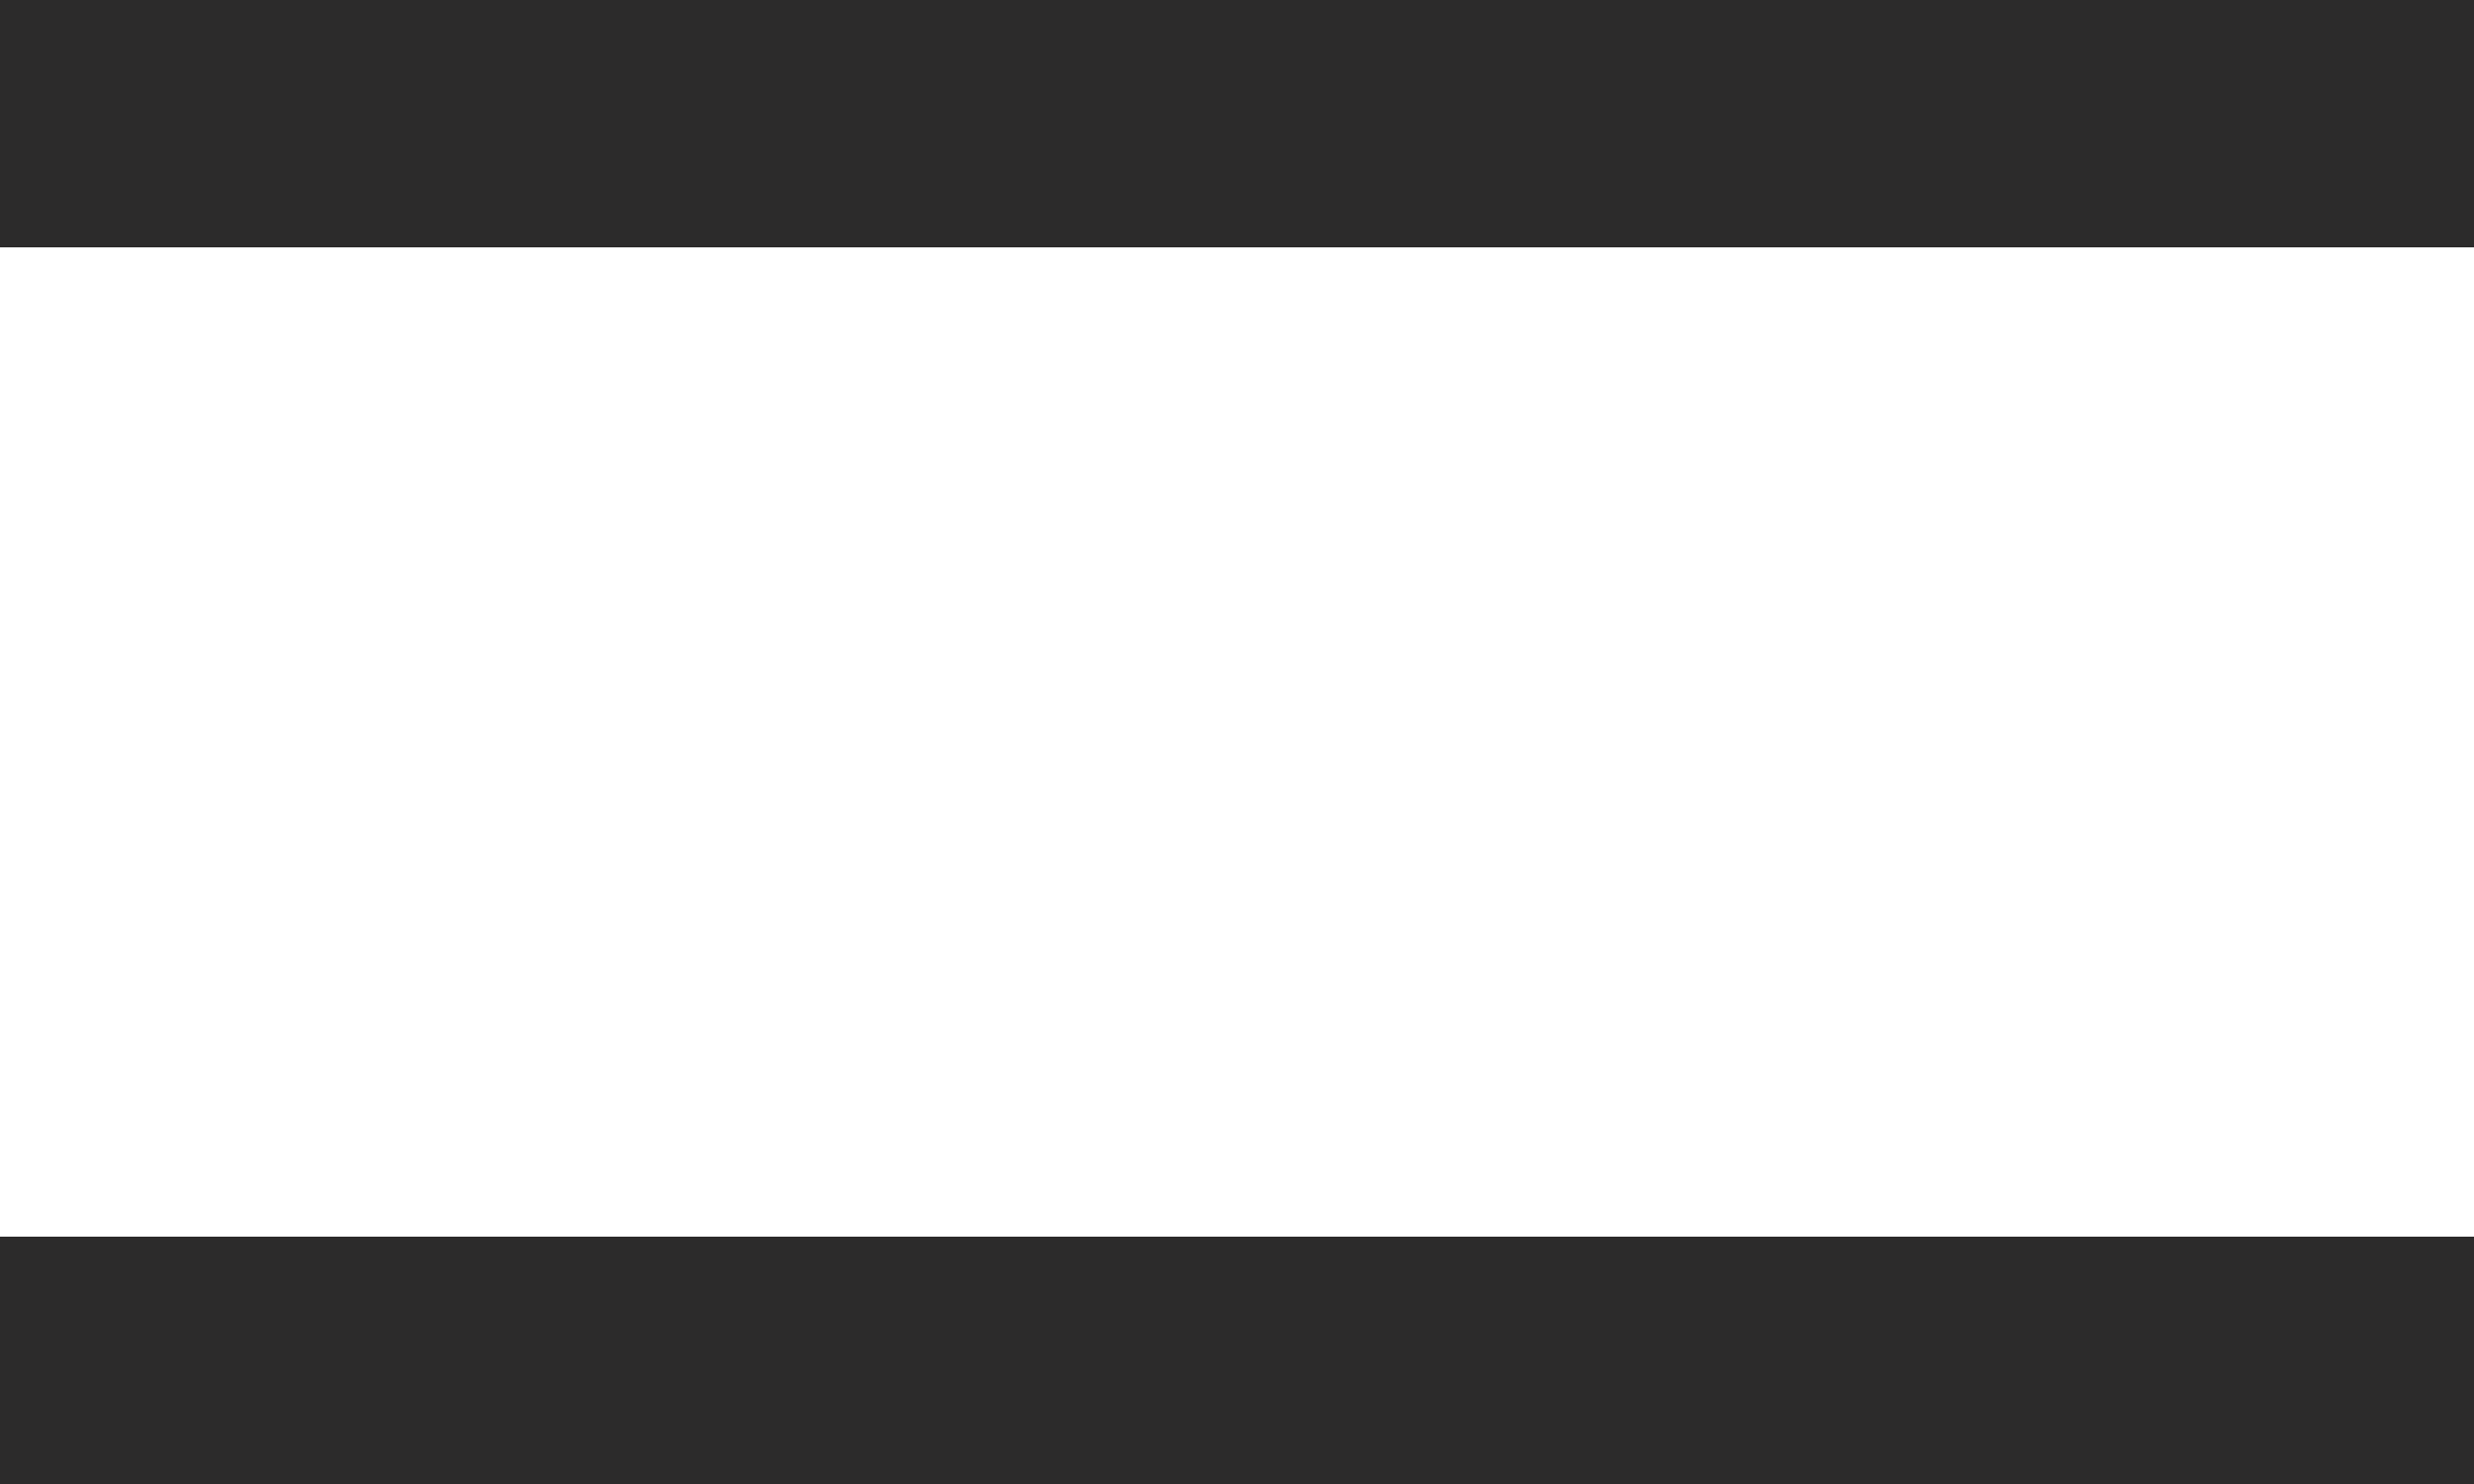
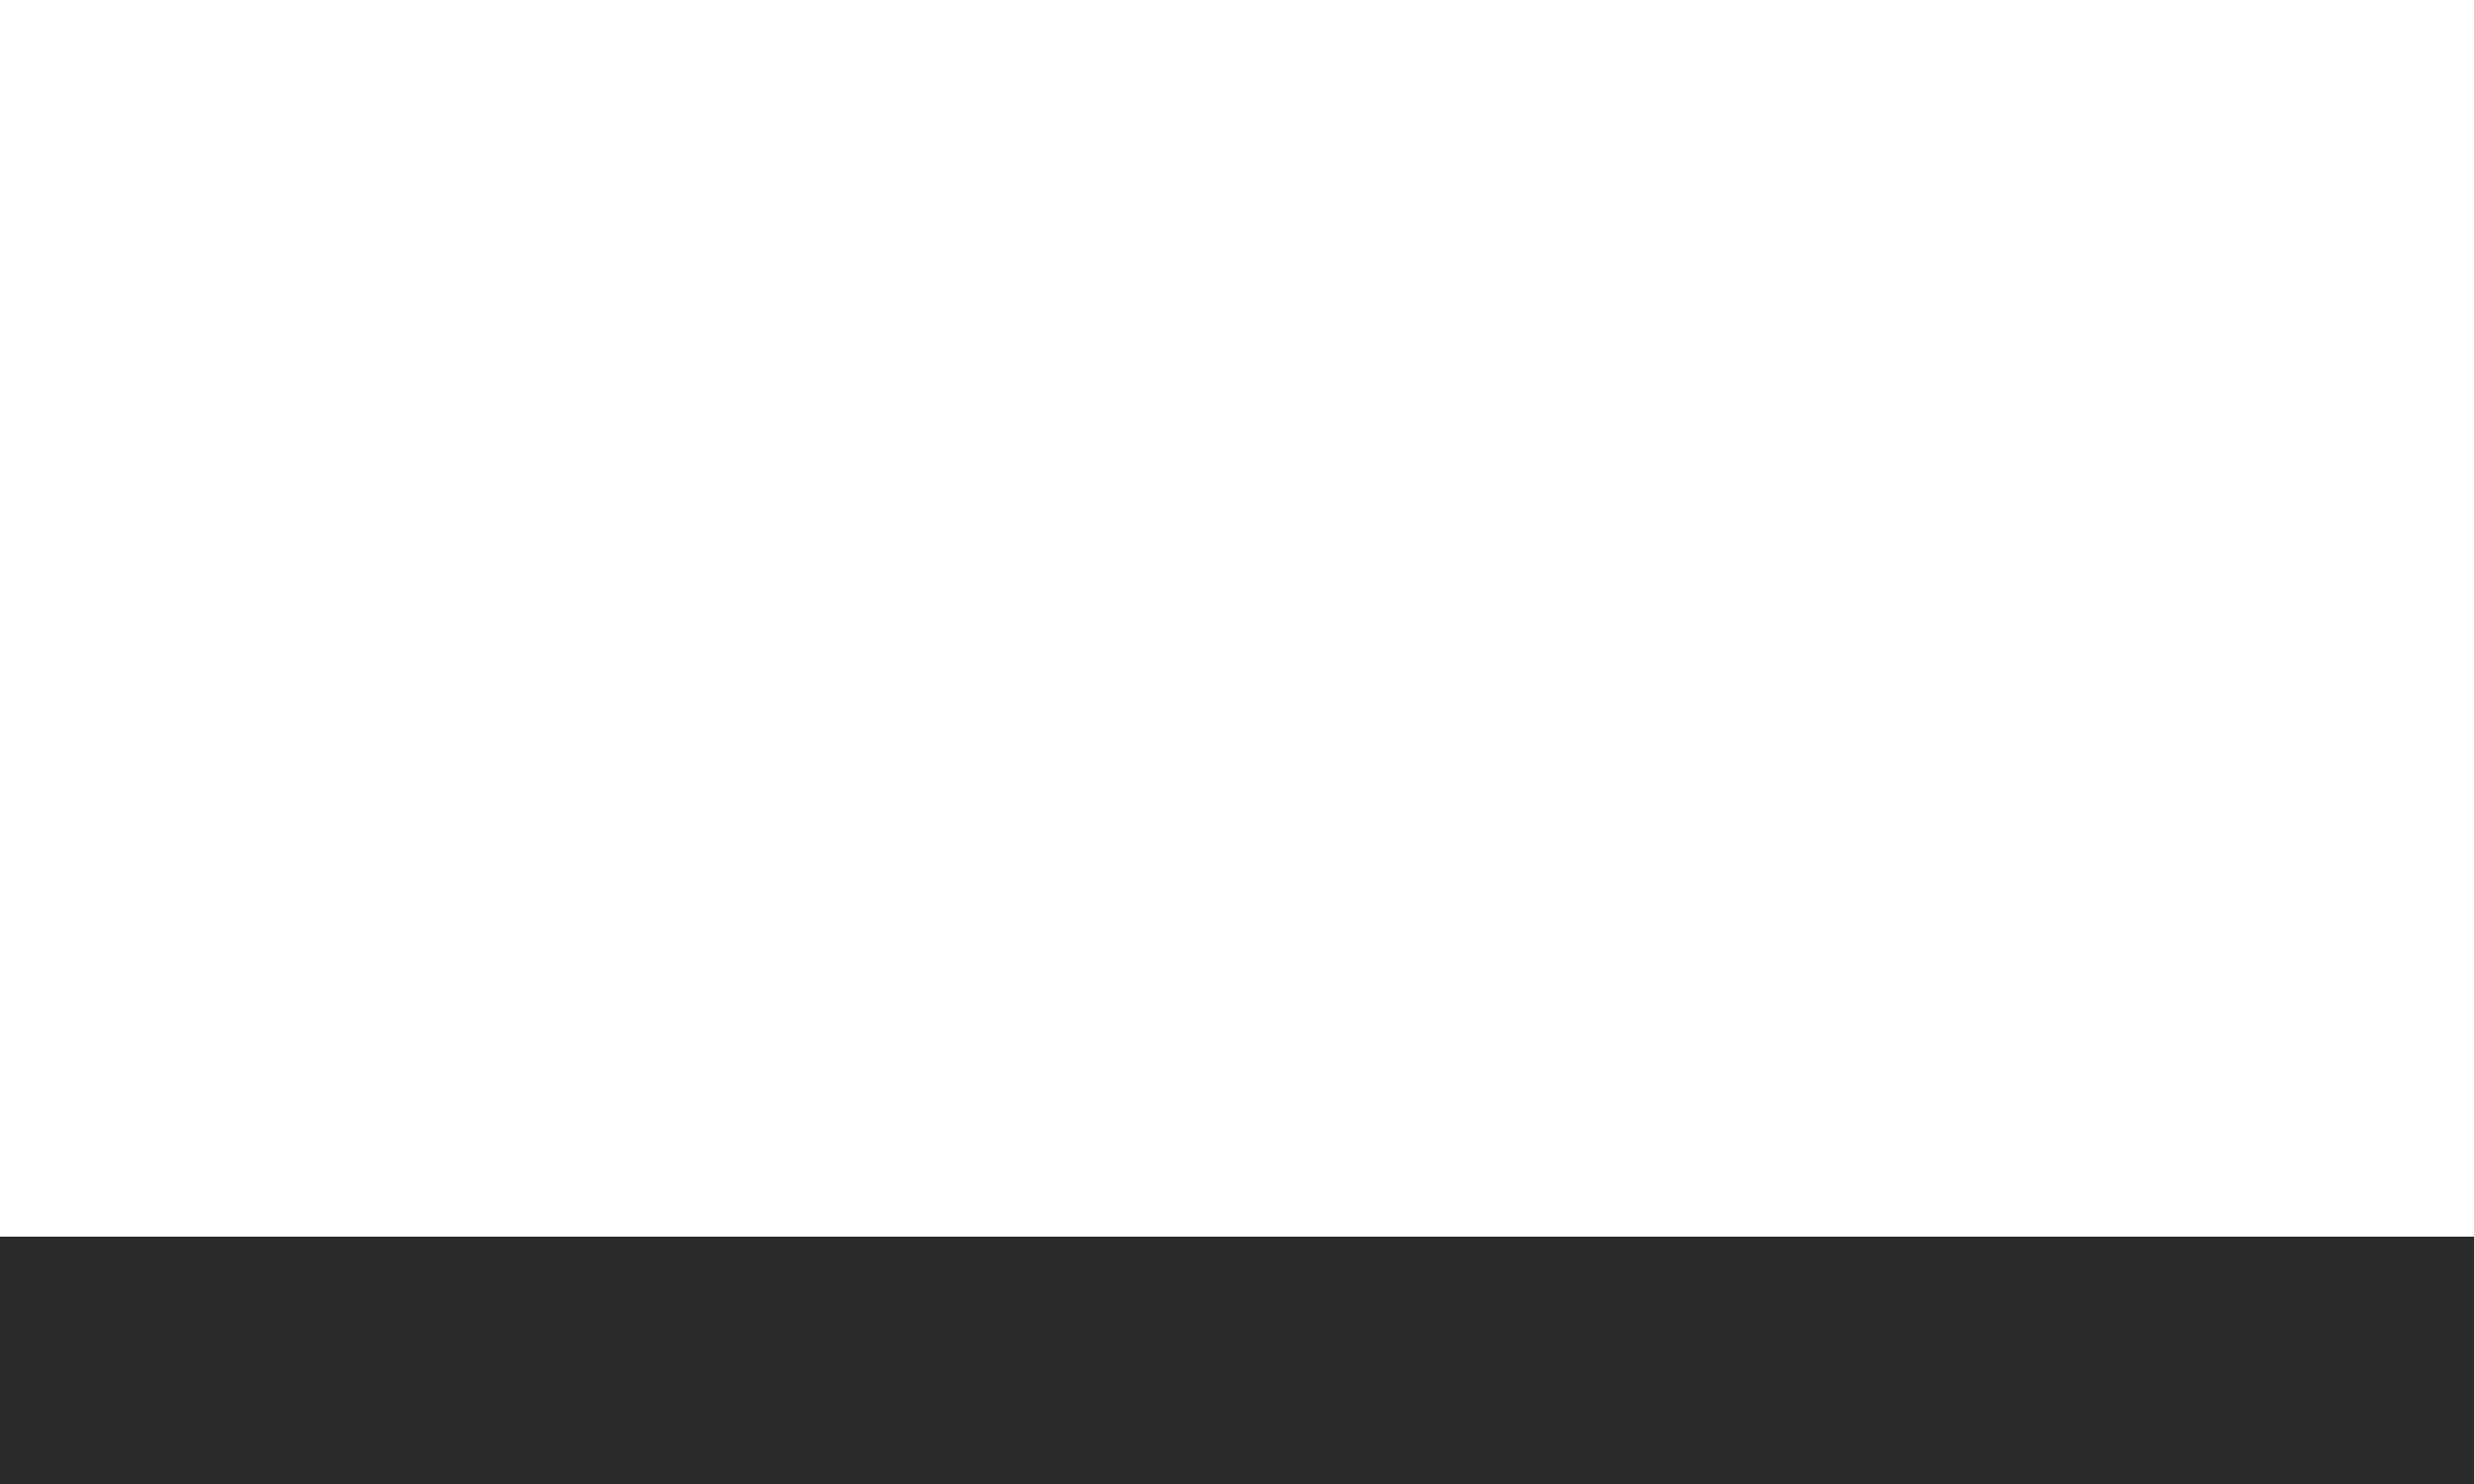
<svg xmlns="http://www.w3.org/2000/svg" width="20" height="12" viewBox="0 0 20 12">
  <g fill="none" fill-rule="evenodd" stroke="#2C2B2B" stroke-width="2">
-     <path d="M0 1h20M0 11h20" />
+     <path d="M0 1M0 11h20" />
  </g>
</svg>